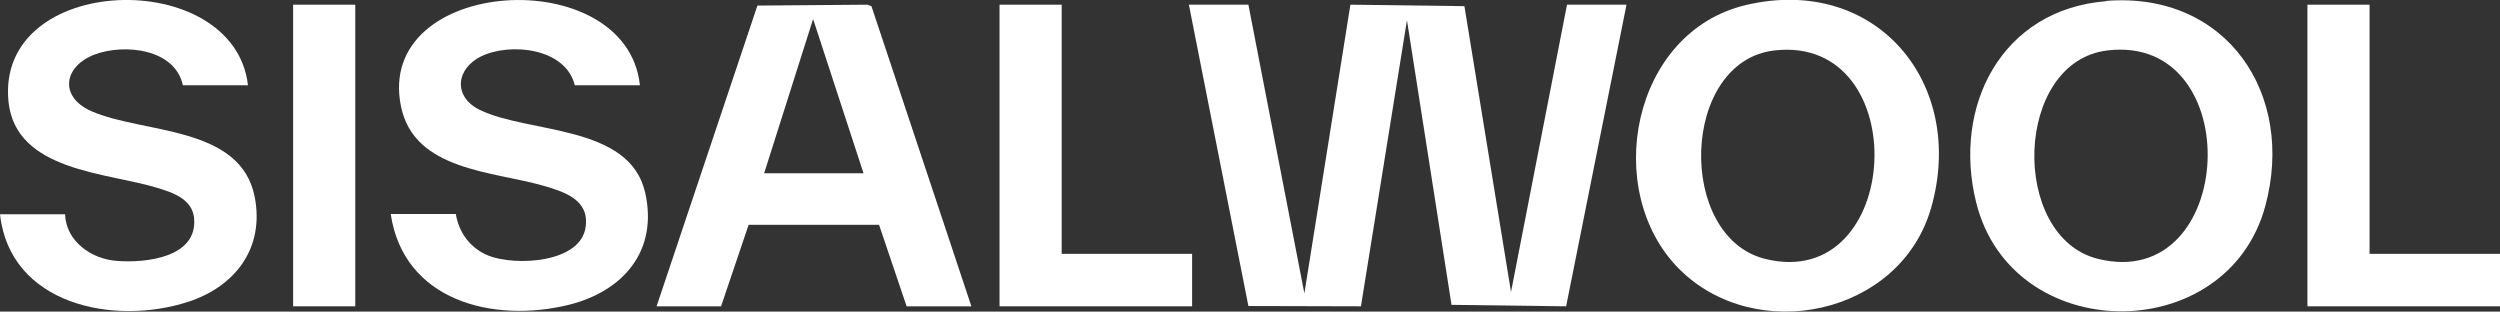
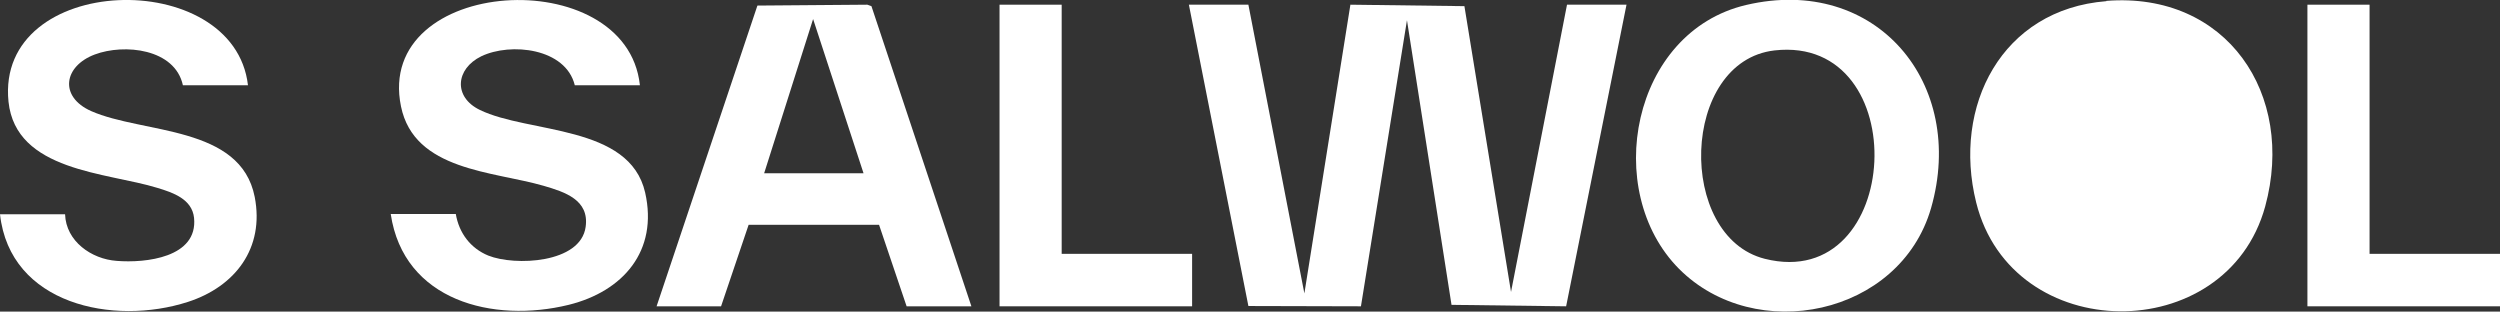
<svg xmlns="http://www.w3.org/2000/svg" viewBox="0 0 852.9 106.3" version="1.1" id="Layer_1">
  <rect x="0" y="0" width="852.9" height="106.3" fill="#333333" stroke="none" />
  <defs>
    <style>
      .st0 {
        fill: #fff;
      }
    </style>
  </defs>
  <polygon points="425.9 1.6 445 100.1 460.7 1.6 499.6 2.1 515.5 99.6 534.6 1.6 554.9 1.6 534.3 104.5 495.2 104 480 6.9 464.3 104.5 425.9 104.4 405.6 1.6 425.9 1.6" class="st0" />
-   <path d="M718.6.3c41.1-3.2,64.6,31.9,54.2,70.1-13.2,48.2-86.4,47.7-98.6-1.3-8.2-32.9,8.7-65.9,44.4-68.7ZM719,17.2c-32,3.8-33.4,63.6-3.3,71.1,47.4,11.8,51.3-76.8,3.3-71.1Z" class="st0" />
+   <path d="M718.6.3c41.1-3.2,64.6,31.9,54.2,70.1-13.2,48.2-86.4,47.7-98.6-1.3-8.2-32.9,8.7-65.9,44.4-68.7ZM719,17.2Z" class="st0" />
  <path d="M572.8,91.7c-26.4-26.6-16.2-80.8,22.9-90,44.4-10.4,75.3,26.8,63.1,69.3-10.6,36.7-60,46.8-86,20.7ZM605.4,17.2c-32.1,3.7-33.5,63.5-3.3,71.1,47.2,11.8,51.3-76.5,3.3-71.1Z" class="st0" />
  <path d="M331.3,104.5h-22l-9.4-27.8h-44.5l-9.4,27.8h-22L258.4,1.9l37.5-.3,1.4.5,34.1,102.4ZM260.8,59.1h33.8l-17.2-52.6-16.7,52.6Z" class="st0" />
  <path d="M218.3,29.1h-22.2c-3.1-12.7-21.9-14.7-31.9-9.9-8.8,4.3-9.6,13.9-.5,18.3,16.6,8.1,51.1,4.9,56.4,28.2,4.5,19.9-7.5,33.7-26.1,38.3-25.7,6.3-56.3-1.3-60.7-31h22.2c1.1,6.5,5,11.7,11.1,14.2,9,3.6,31.5,2.7,33.2-9.8,1.3-9.2-7.1-11.9-14.3-14-17.2-5-44.2-5.1-48.7-27.1-9.1-44.4,76.9-49.5,81.5-7.3Z" class="st0" />
  <path d="M84.6,29.1h-22.2c-2.7-12.5-20-14.3-30.1-10.5-10.6,4-12.2,14.4-1.2,19.3,17.7,7.8,51,4.8,55.8,29.3,3.4,17.5-6.7,30.6-22.8,35.8-25.4,8.2-60.7.9-64.1-29.9h22.2c.3,9.2,9,15.3,17.6,15.9,9.8.8,27.8-1.1,26.4-14.7-.7-6.4-7.2-8.6-12.5-10.2-17.2-5.3-48.3-5.6-50.8-29.4C-1.6-9.4,79.9-11.7,84.6,29.1Z" class="st0" />
  <polygon points="362.2 1.6 362.2 86.6 406.7 86.6 406.7 104.5 341 104.5 341 1.6 362.2 1.6" class="st0" />
  <polygon points="808.4 1.6 808.4 86.6 852.9 86.6 852.9 104.5 787.2 104.5 787.2 1.6 808.4 1.6" class="st0" />
-   <polygon points="121.2 1.6 121.2 104.5 100 104.5 100 2.4 100 1.6 121.2 1.6" class="st0" />
</svg>